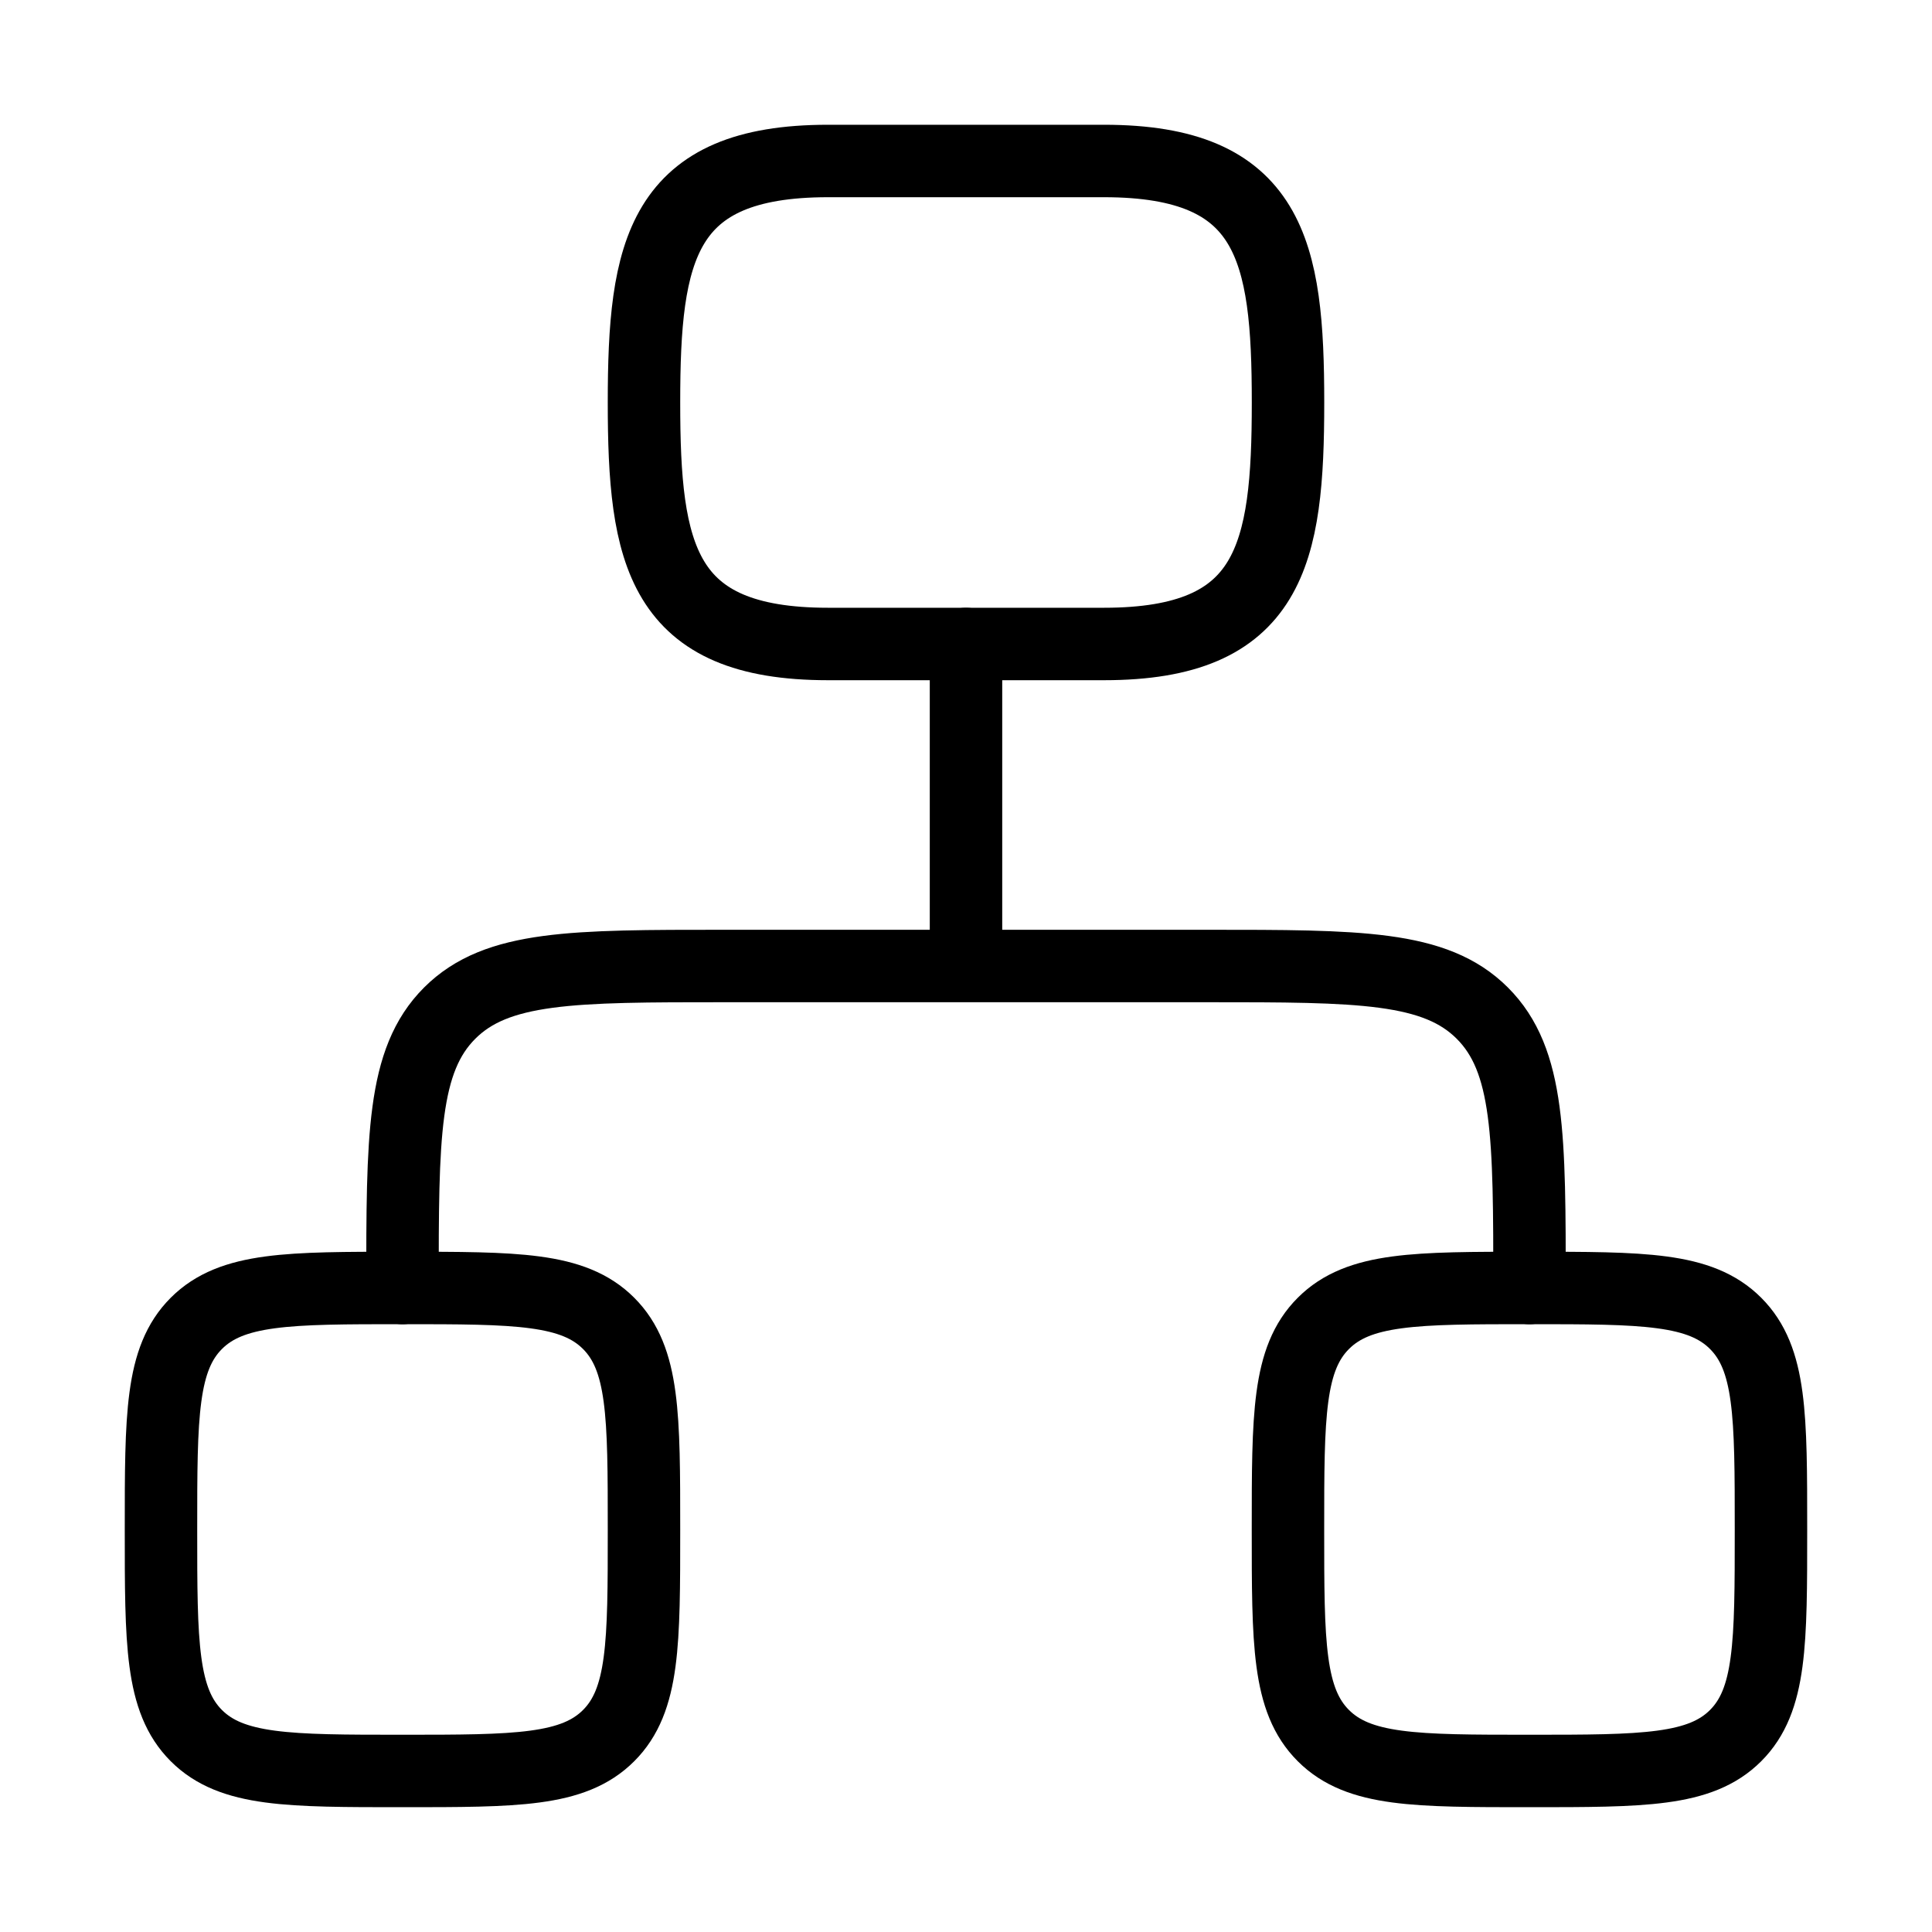
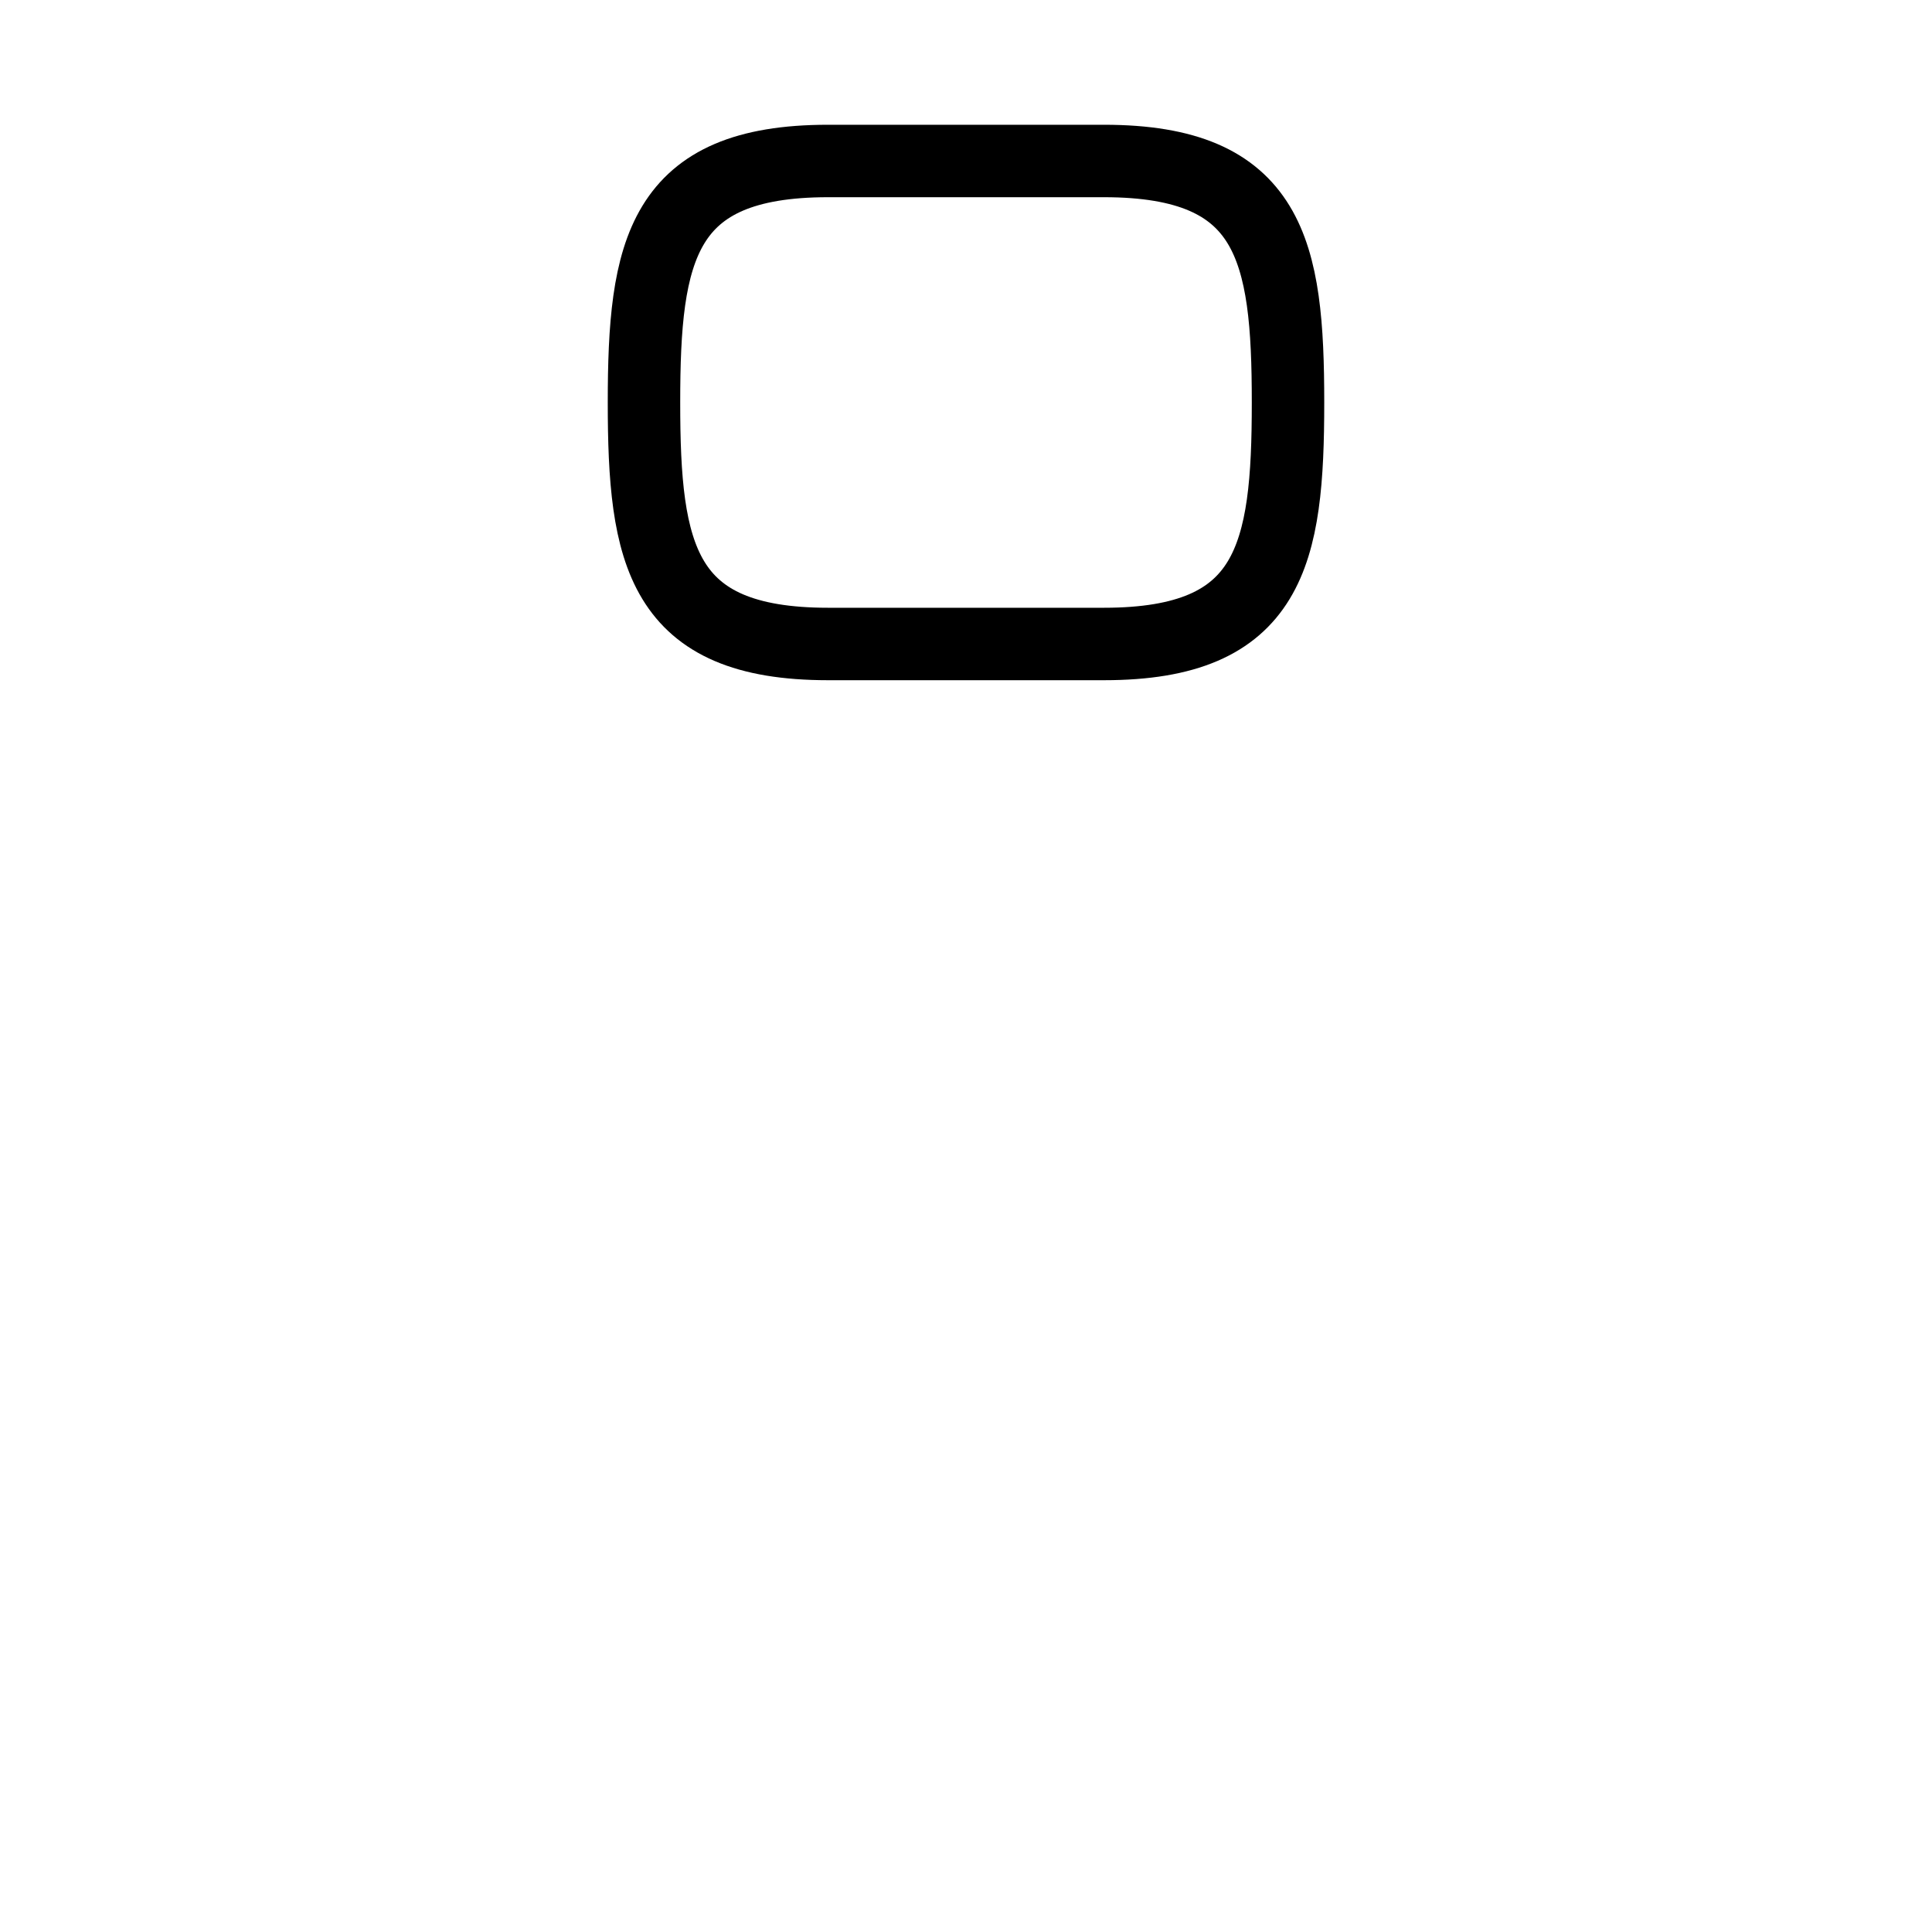
<svg xmlns="http://www.w3.org/2000/svg" width="40" height="40" viewBox="0 0 40 40" fill="none">
  <g id="hierarchy-square-02">
    <g id="elements">
-       <path id="Vector 4868" d="M20 13.333V20M20 20H15C11.857 20 10.286 20 9.31 20.976C8.333 21.953 8.333 23.524 8.333 26.667M20 20H25C28.143 20 29.714 20 30.69 20.976C31.667 21.953 31.667 23.524 31.667 26.667" stroke="black" stroke-width="1.5" stroke-linecap="round" stroke-linejoin="round" />
-       <path id="Rectangle 2394" d="M3.333 31.666C3.333 29.309 3.333 28.131 4.065 27.399C4.798 26.666 5.976 26.666 8.333 26.666C10.69 26.666 11.869 26.666 12.601 27.399C13.333 28.131 13.333 29.309 13.333 31.666C13.333 34.023 13.333 35.202 12.601 35.934C11.869 36.666 10.69 36.666 8.333 36.666C5.976 36.666 4.798 36.666 4.065 35.934C3.333 35.202 3.333 34.023 3.333 31.666Z" stroke="black" stroke-width="1.5" />
-       <path id="Rectangle 2395" d="M26.666 31.666C26.666 29.309 26.666 28.131 27.399 27.399C28.131 26.666 29.309 26.666 31.666 26.666C34.023 26.666 35.202 26.666 35.934 27.399C36.666 28.131 36.666 29.309 36.666 31.666C36.666 34.023 36.666 35.202 35.934 35.934C35.202 36.666 34.023 36.666 31.666 36.666C29.309 36.666 28.131 36.666 27.399 35.934C26.666 35.202 26.666 34.023 26.666 31.666Z" stroke="black" stroke-width="1.5" />
      <path id="Rectangle 2392" d="M17.143 3.333H22.857C26.315 3.333 26.667 5.183 26.667 8.333C26.667 11.483 26.315 13.333 22.857 13.333H17.143C13.685 13.333 13.333 11.483 13.333 8.333C13.333 5.183 13.685 3.333 17.143 3.333Z" stroke="black" stroke-width="1.5" />
    </g>
  </g>
</svg>